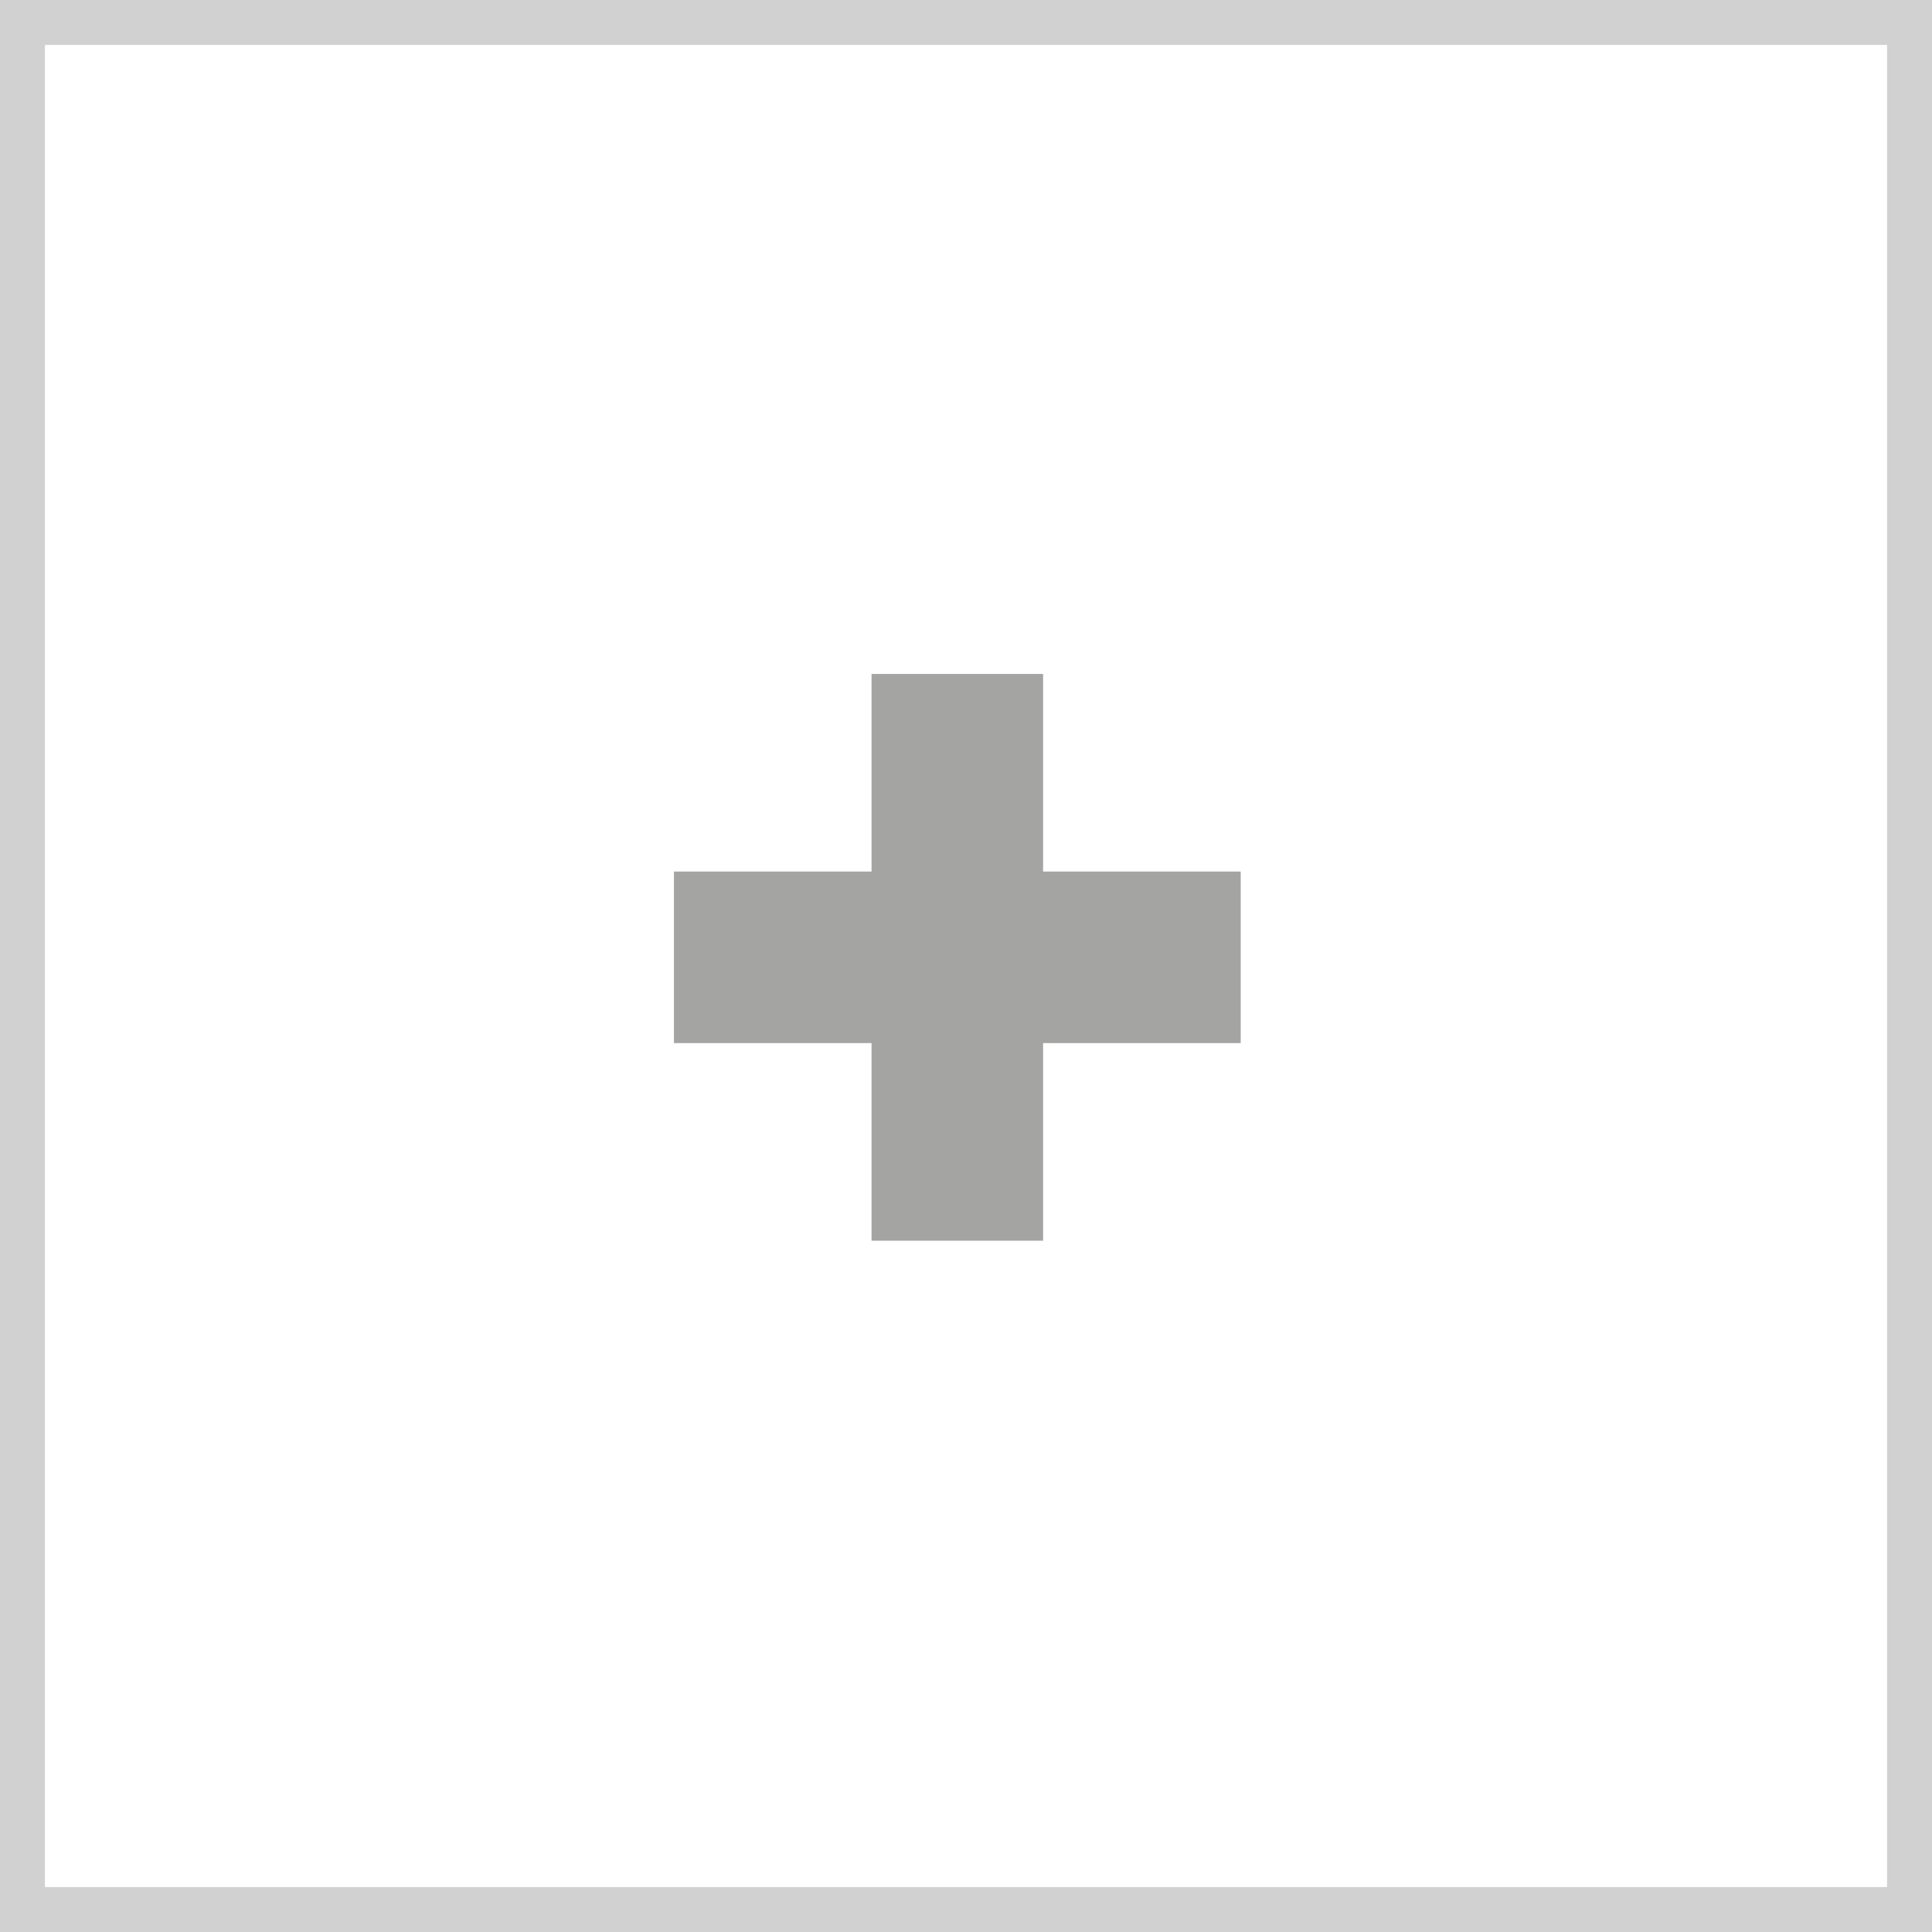
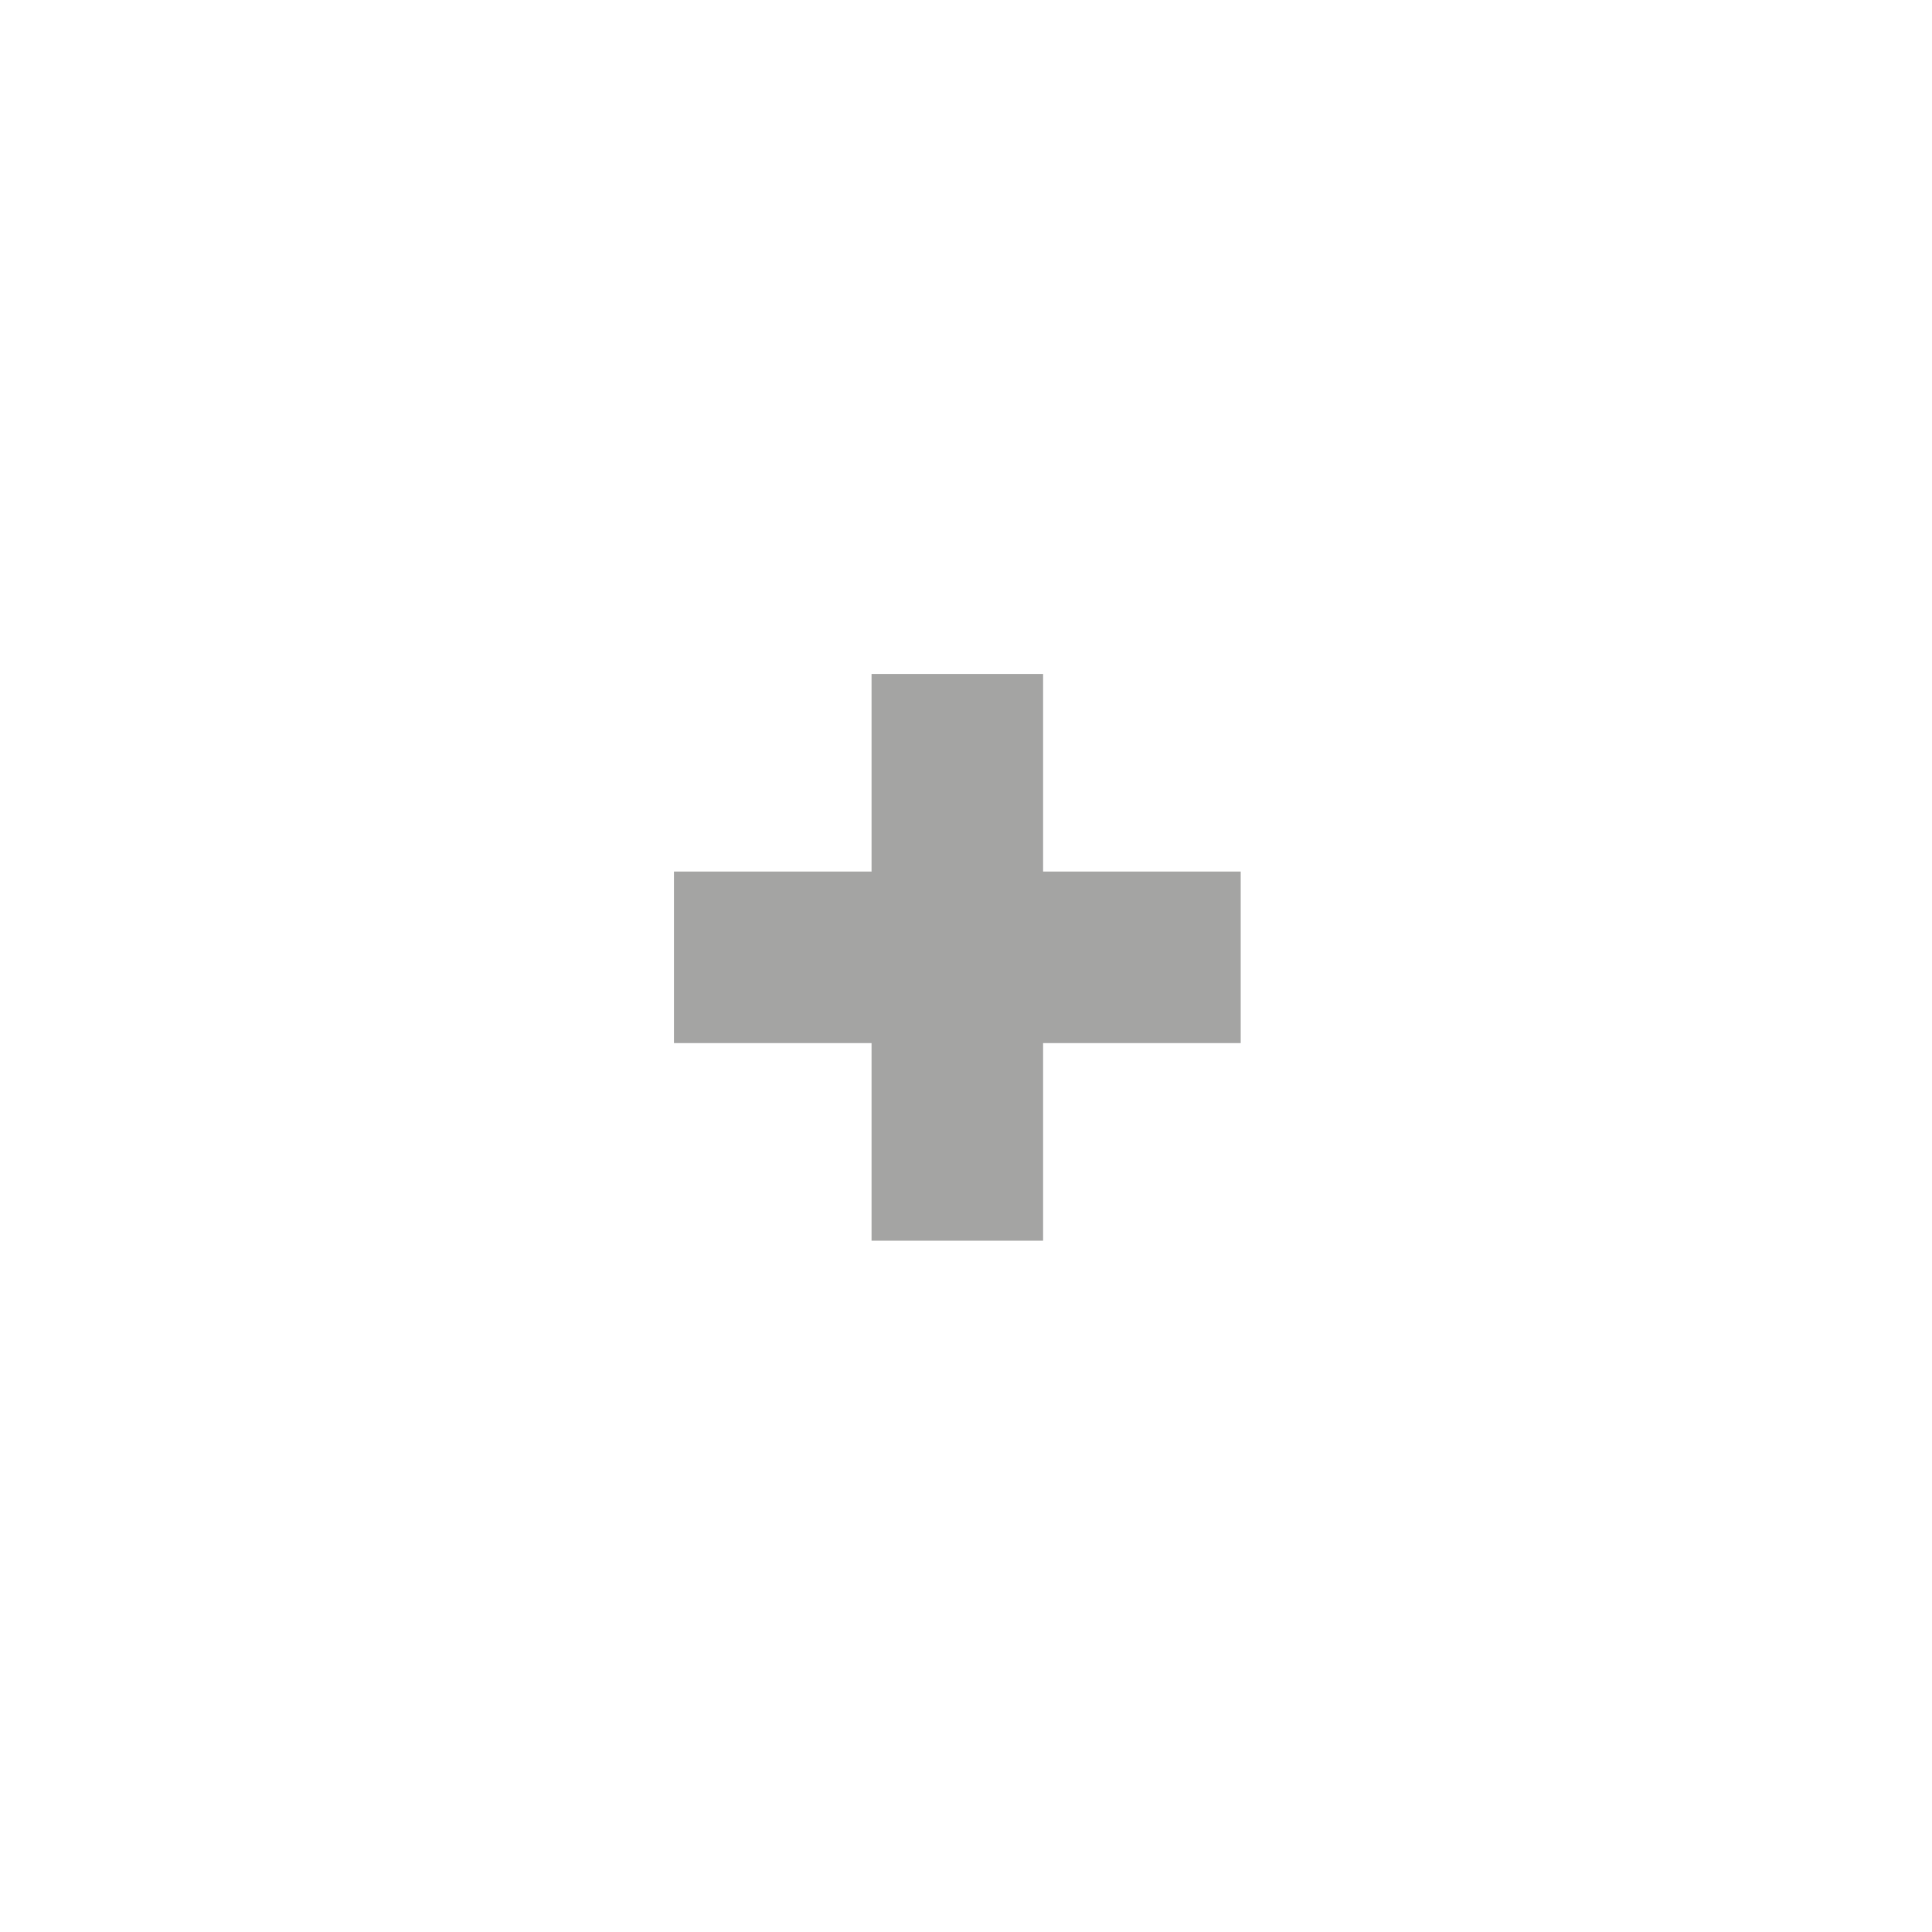
<svg xmlns="http://www.w3.org/2000/svg" width="43" height="43" viewBox="0 0 43 43" fill="none">
-   <rect x="0.5" y="0.5" width="42" height="42" stroke="#1D1D1B" stroke-opacity="0.2" />
  <path d="M19.398 27.614V15H23.216V27.614H19.398ZM15 23.216V19.398H27.614V23.216H15Z" fill="#1D1D1B" fill-opacity="0.4" />
</svg>